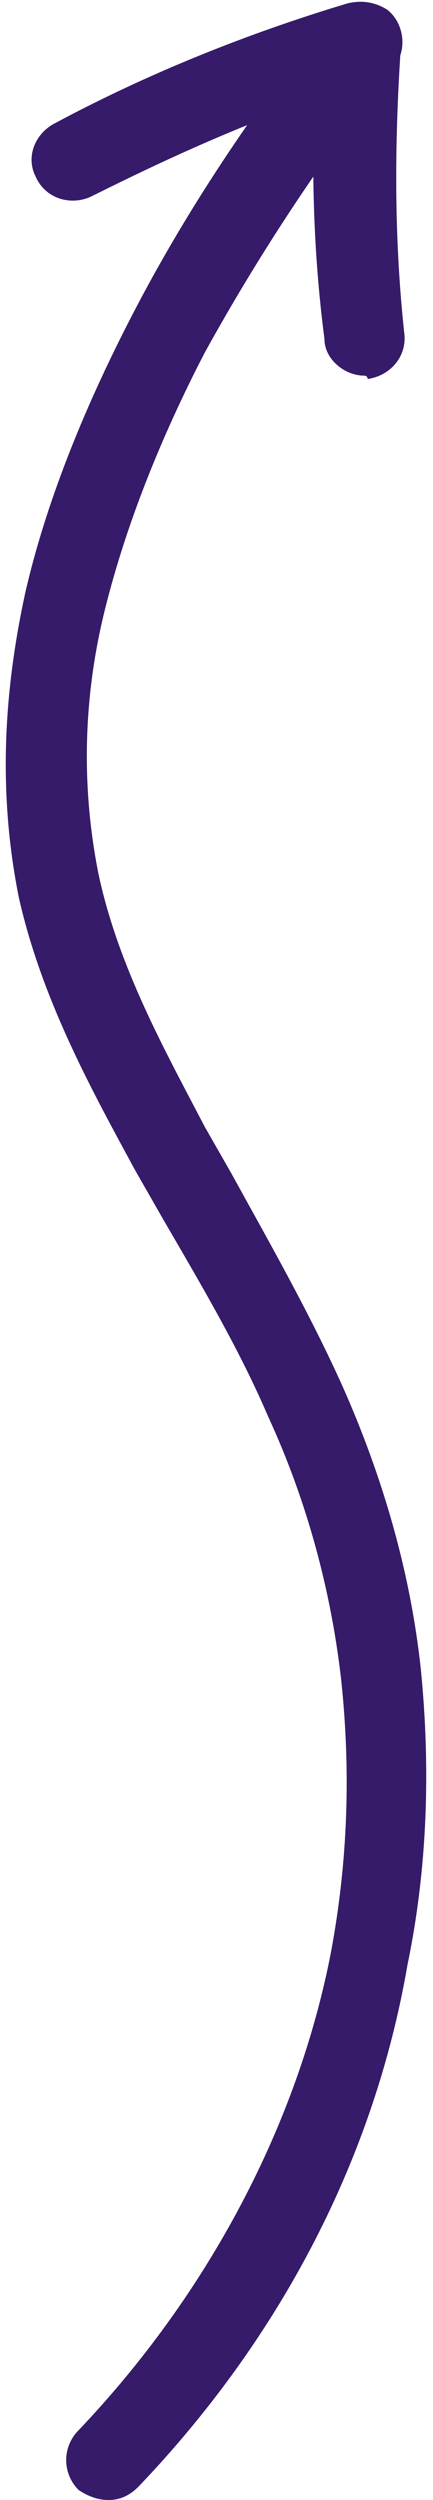
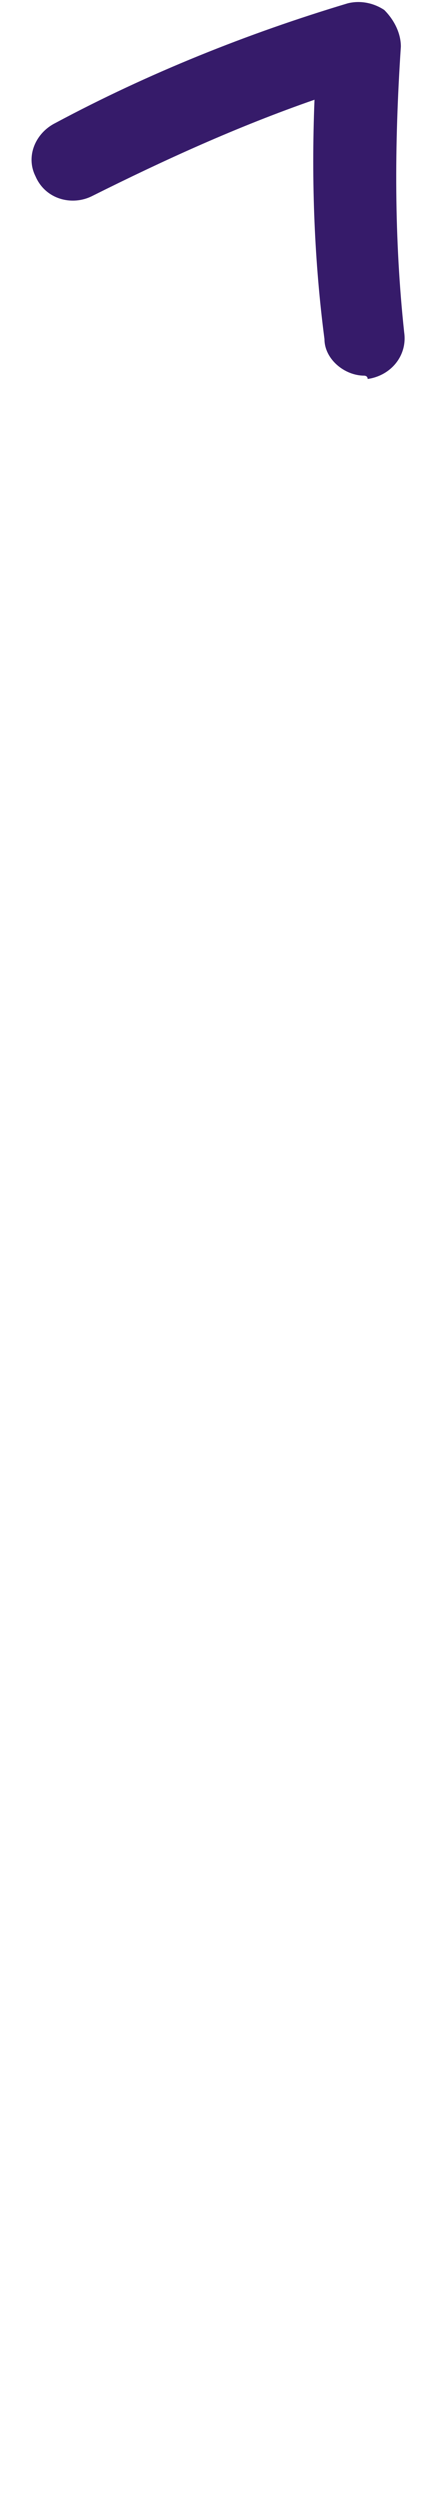
<svg xmlns="http://www.w3.org/2000/svg" version="1.1" id="Ebene_1" x="0px" y="0px" viewBox="0 0 12.7 75.2" style="enable-background:new 0 0 12.7 75.2;" xml:space="preserve" width="13" height="75">
  <style type="text/css">
	.st0{fill:#361B6A;}
</style>
  <g>
    <g>
-       <path class="st0" d="M3.1,75.2c-0.3,0-0.6-0.1-0.9-0.3c-0.5-0.5-0.5-1.3,0-1.8c3.9-4.1,6.6-9.2,7.6-14.4c0.5-2.7,0.6-5.4,0.3-8.2    c-0.3-2.6-1-5.3-2.2-7.9c-0.9-2.1-2.1-4.1-3.2-6l-0.8-1.4c-1.3-2.4-2.8-5.1-3.5-8.2C-0.2,24-0.1,21,0.6,17.8    c0.6-2.6,1.7-5.4,3.2-8.3c1.6-3.1,3.6-6.1,5.9-9c0.4-0.5,1.2-0.6,1.8-0.2C12,0.7,12.1,1.5,11.7,2C9.5,4.8,7.6,7.7,6,10.6    c-1.4,2.7-2.4,5.3-3,7.7c-0.7,2.8-0.7,5.5-0.2,8c0.6,2.8,2,5.3,3.2,7.6l0.8,1.4c1.1,2,2.3,4.1,3.3,6.3c1.3,2.9,2.1,5.8,2.4,8.6    c0.3,3,0.2,6-0.4,8.9C11.1,64.9,8.3,70.3,4,74.8C3.7,75.1,3.4,75.2,3.1,75.2z" />
-     </g>
+       </g>
    <g>
      <path class="st0" d="M10.8,11.3c-0.6,0-1.2-0.5-1.2-1.1C9.3,7.9,9.2,5.5,9.3,3C7,3.8,4.8,4.8,2.6,5.9C2,6.2,1.2,6,0.9,5.3    C0.6,4.7,0.9,4,1.5,3.7C4.3,2.2,7.3,1,10.3,0.1c0.4-0.1,0.8,0,1.1,0.2c0.3,0.3,0.5,0.7,0.5,1.1c-0.2,3-0.2,5.8,0.1,8.6    c0.1,0.7-0.4,1.3-1.1,1.4C10.9,11.3,10.8,11.3,10.8,11.3z" />
    </g>
  </g>
</svg>